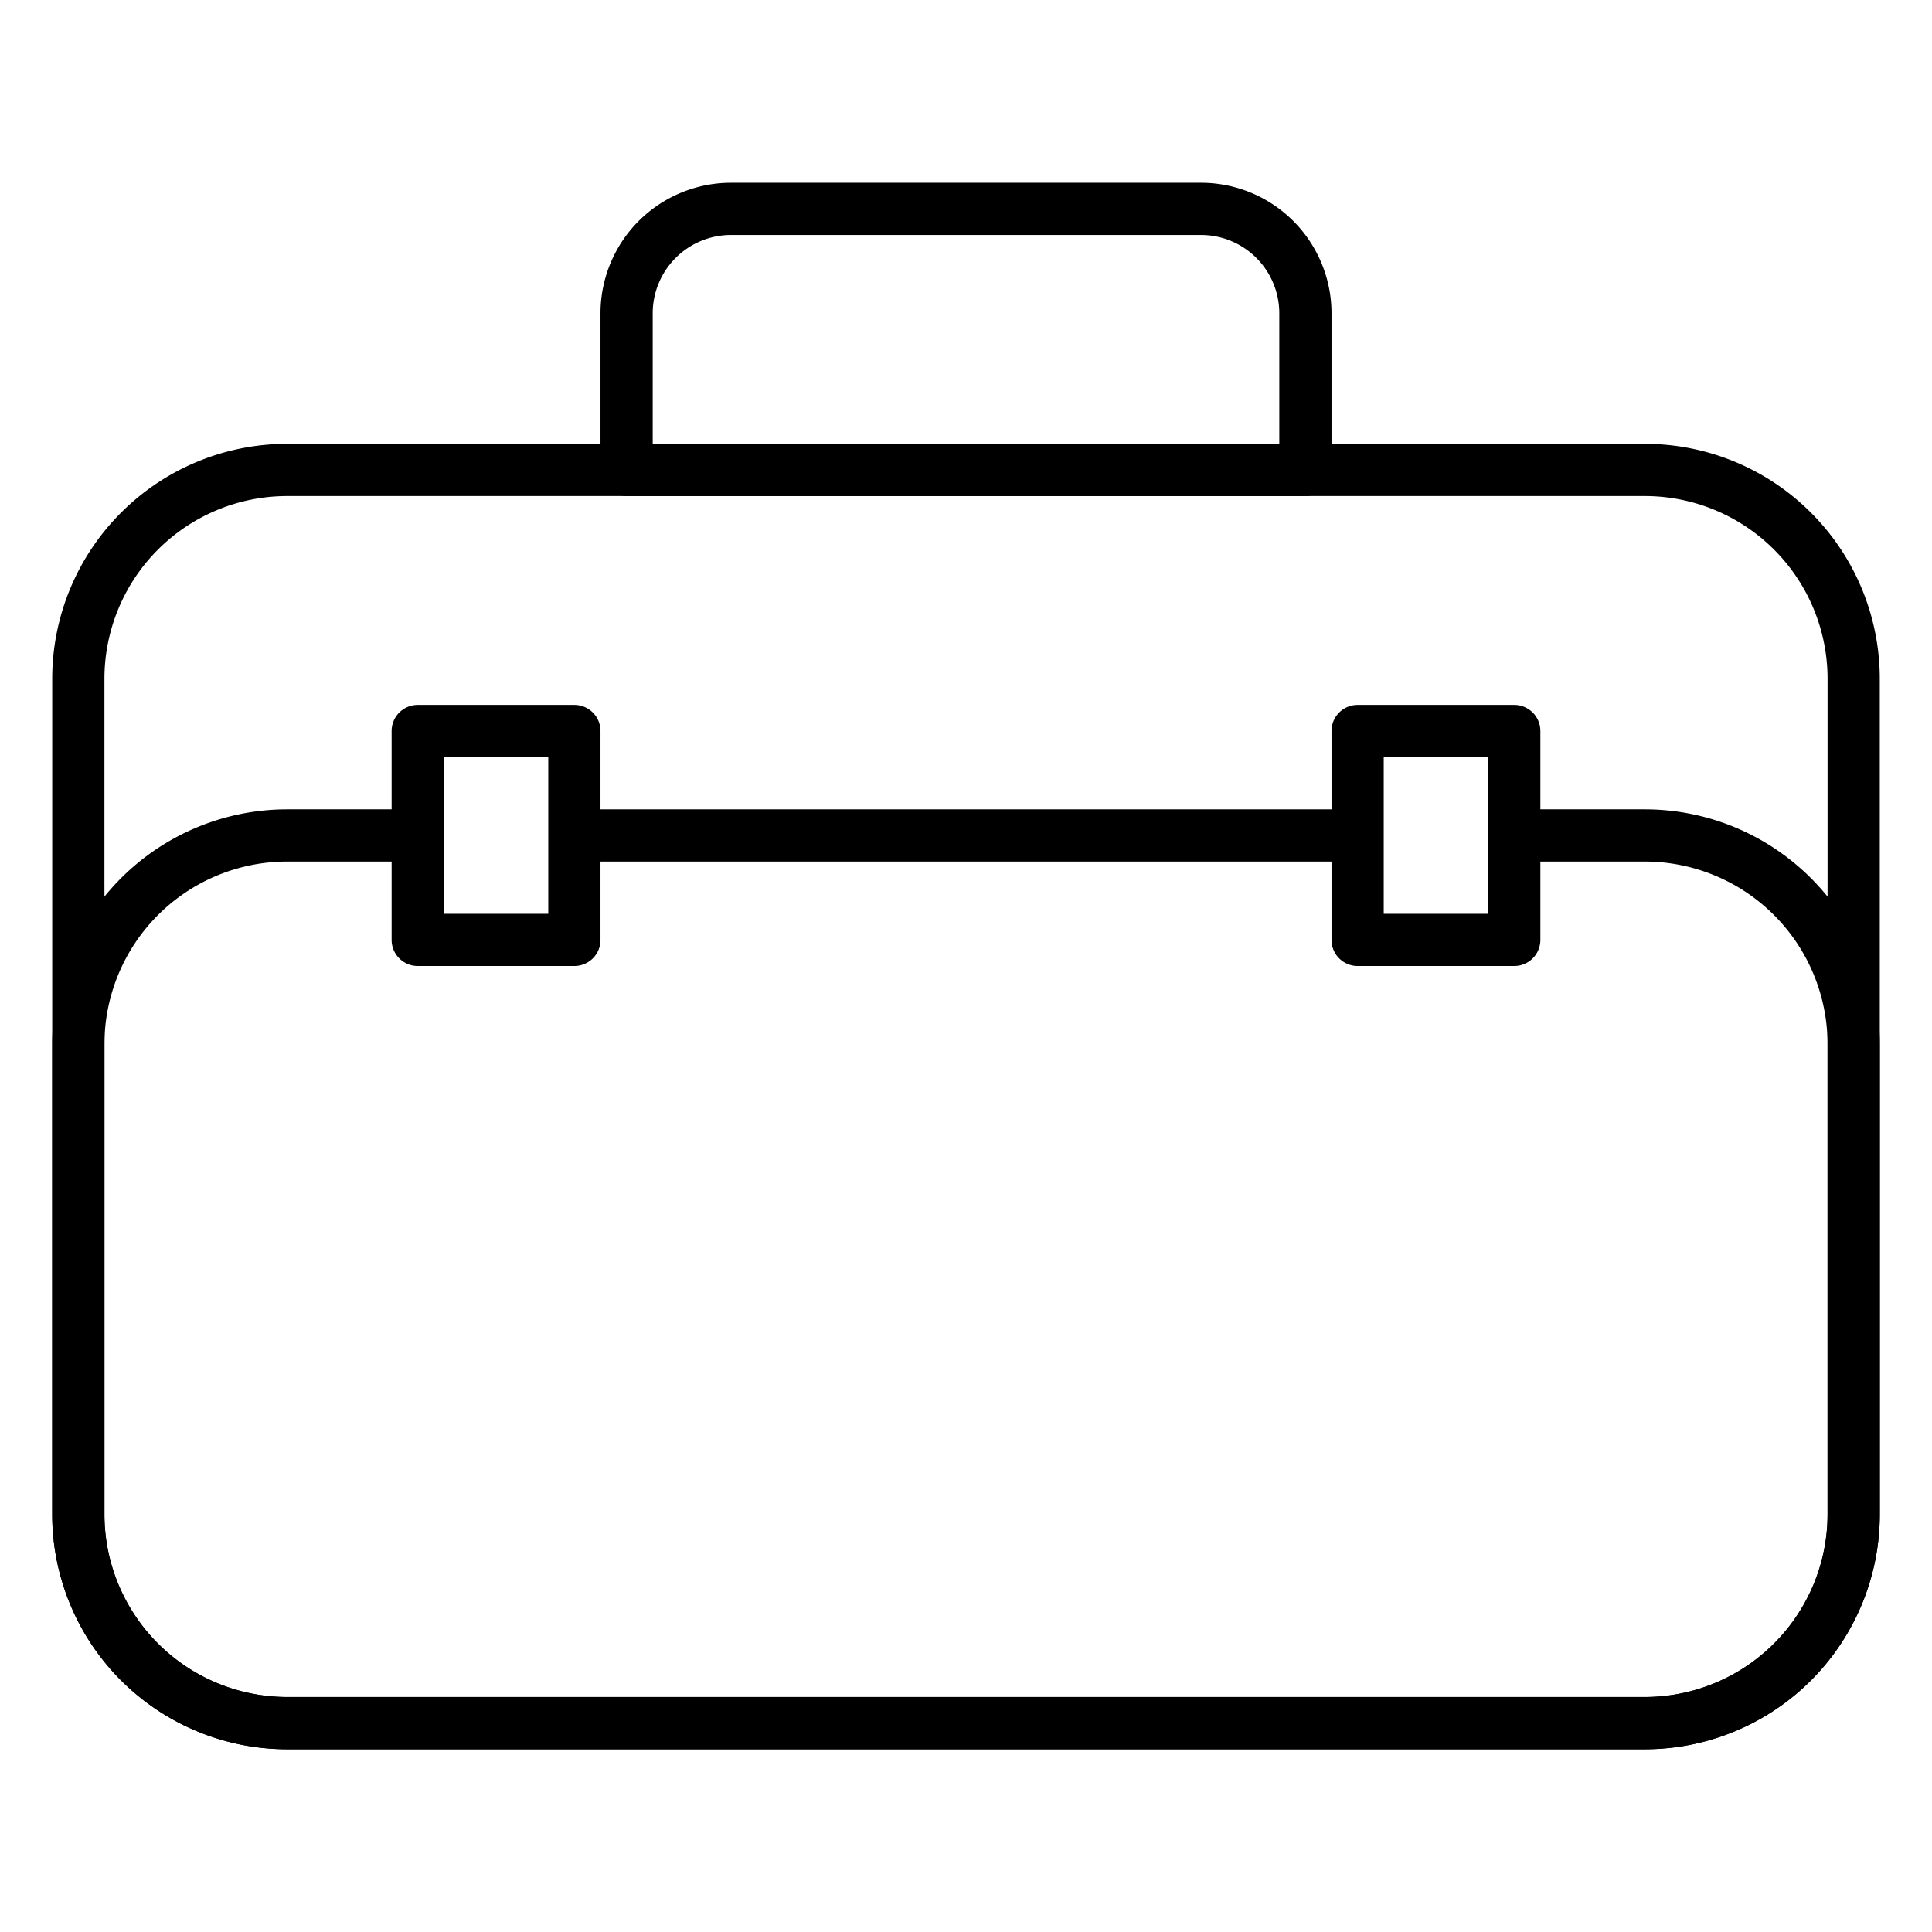
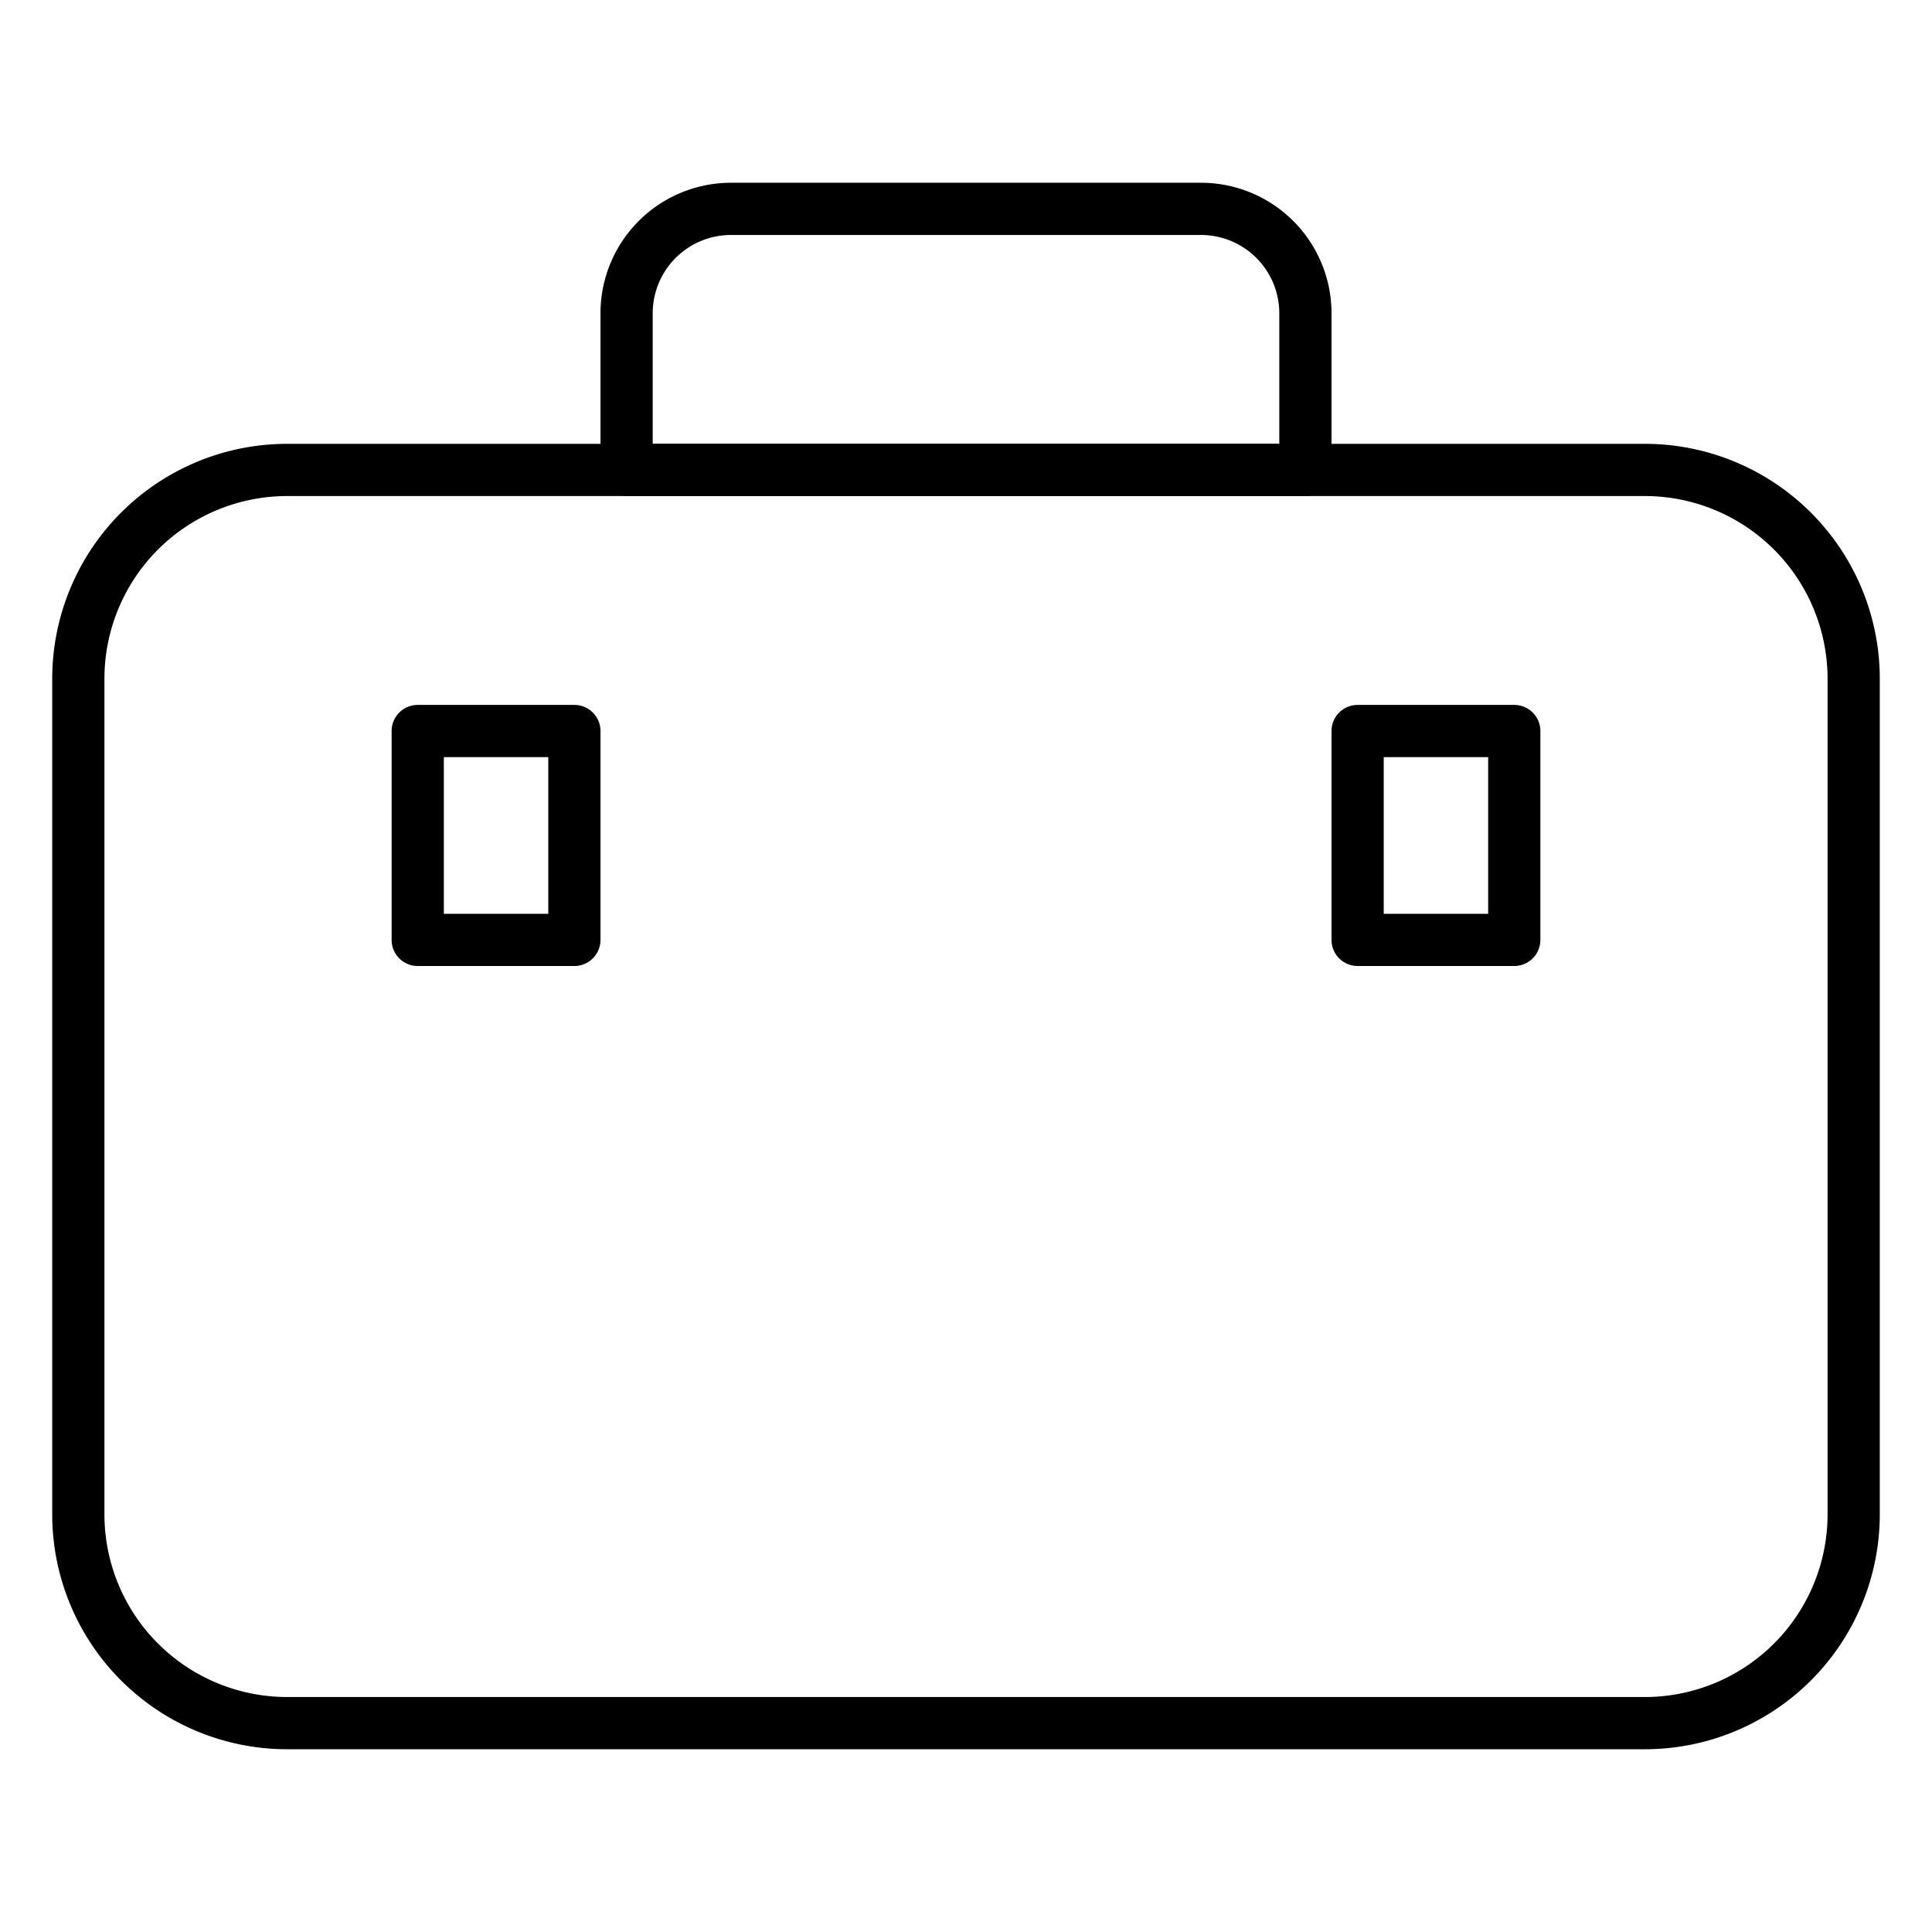
<svg xmlns="http://www.w3.org/2000/svg" id="Icons" height="512" viewBox="0 0 74 74" width="512">
  <path d="m63 67h-52a9 9 0 0 1 -9-9v-32a9 9 0 0 1 9-9h52a9 9 0 0 1 9 9v32a9 9 0 0 1 -9 9zm-52-48a7 7 0 0 0 -7 7v32a7 7 0 0 0 7 7h52a7 7 0 0 0 7-7v-32a7 7 0 0 0 -7-7z" />
-   <path d="m22 31h30v2h-30z" />
-   <path d="m63 67h-52a9 9 0 0 1 -9-9v-18a9 9 0 0 1 9-9h5v2h-5a7 7 0 0 0 -7 7v18a7 7 0 0 0 7 7h52a7 7 0 0 0 7-7v-18a7 7 0 0 0 -7-7h-5v-2h5a9 9 0 0 1 9 9v18a9 9 0 0 1 -9 9z" />
  <path d="m50 19h-26a1 1 0 0 1 -1-1v-6a5 5 0 0 1 5-5h18a5 5 0 0 1 5 5v6a1 1 0 0 1 -1 1zm-25-2h24v-5a3 3 0 0 0 -3-3h-18a3 3 0 0 0 -3 3z" />
  <path d="m58 37h-6a1 1 0 0 1 -1-1v-8a1 1 0 0 1 1-1h6a1 1 0 0 1 1 1v8a1 1 0 0 1 -1 1zm-5-2h4v-6h-4z" />
  <path d="m22 37h-6a1 1 0 0 1 -1-1v-8a1 1 0 0 1 1-1h6a1 1 0 0 1 1 1v8a1 1 0 0 1 -1 1zm-5-2h4v-6h-4z" />
</svg>